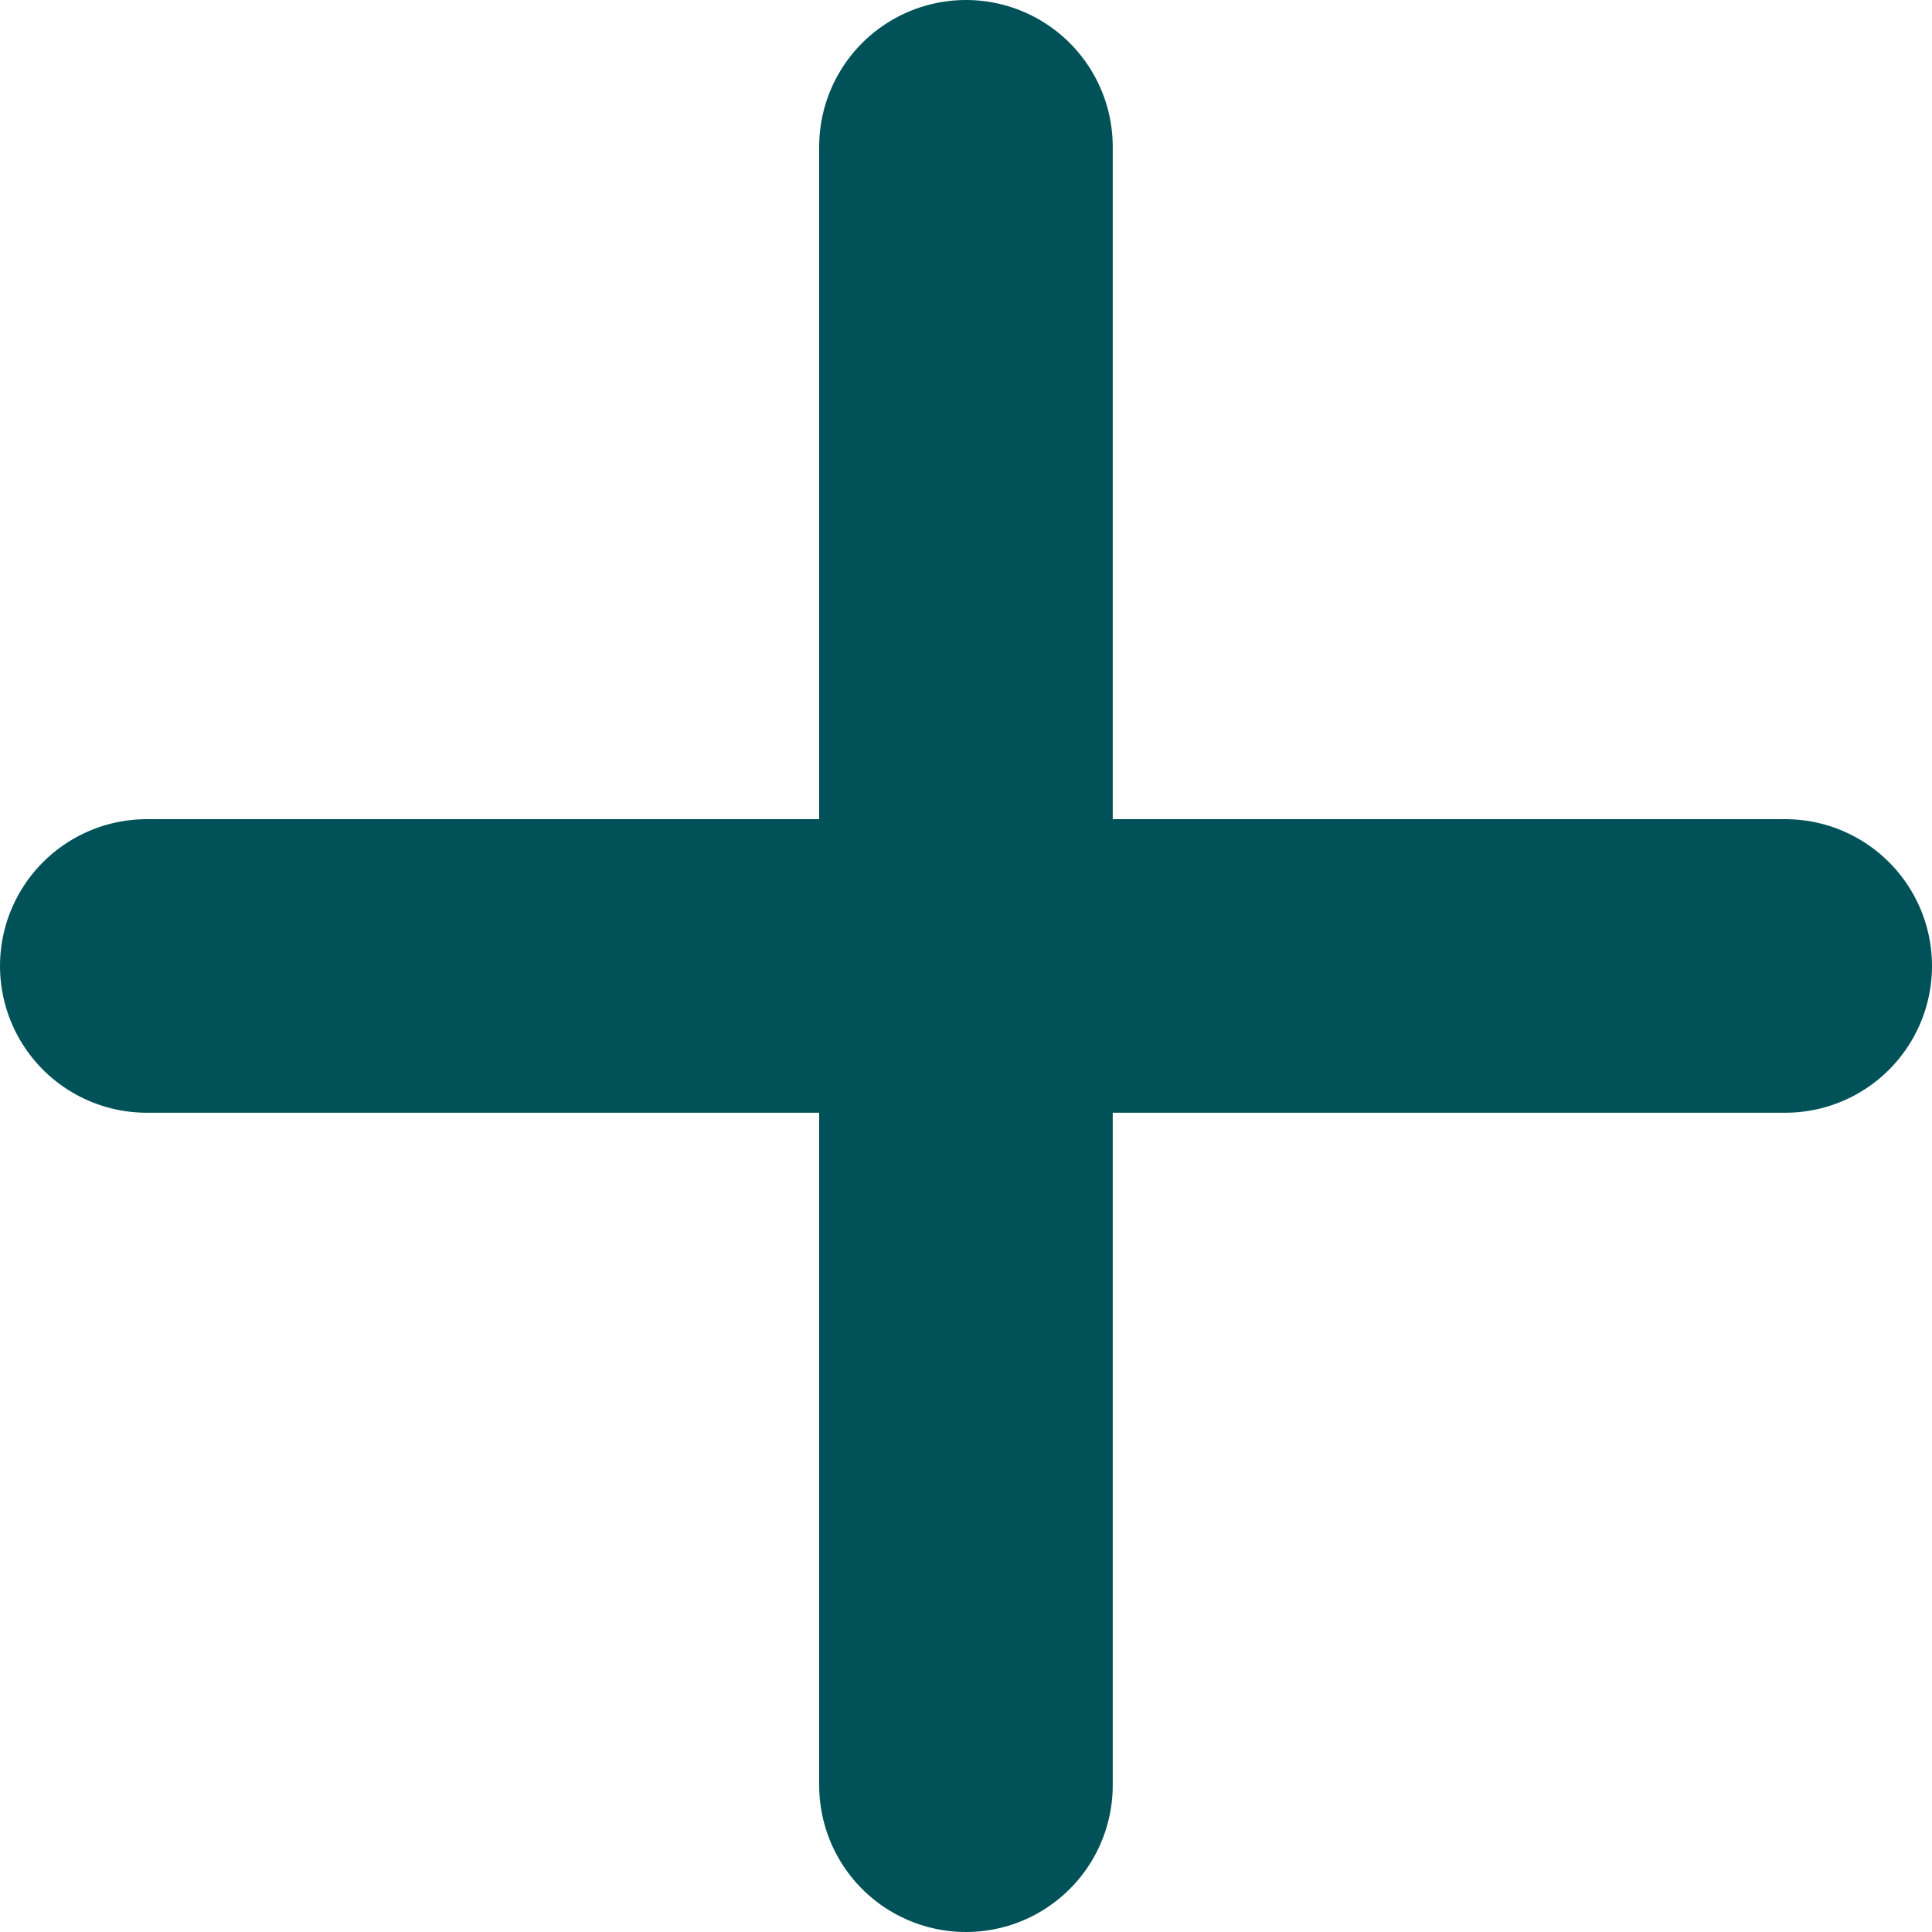
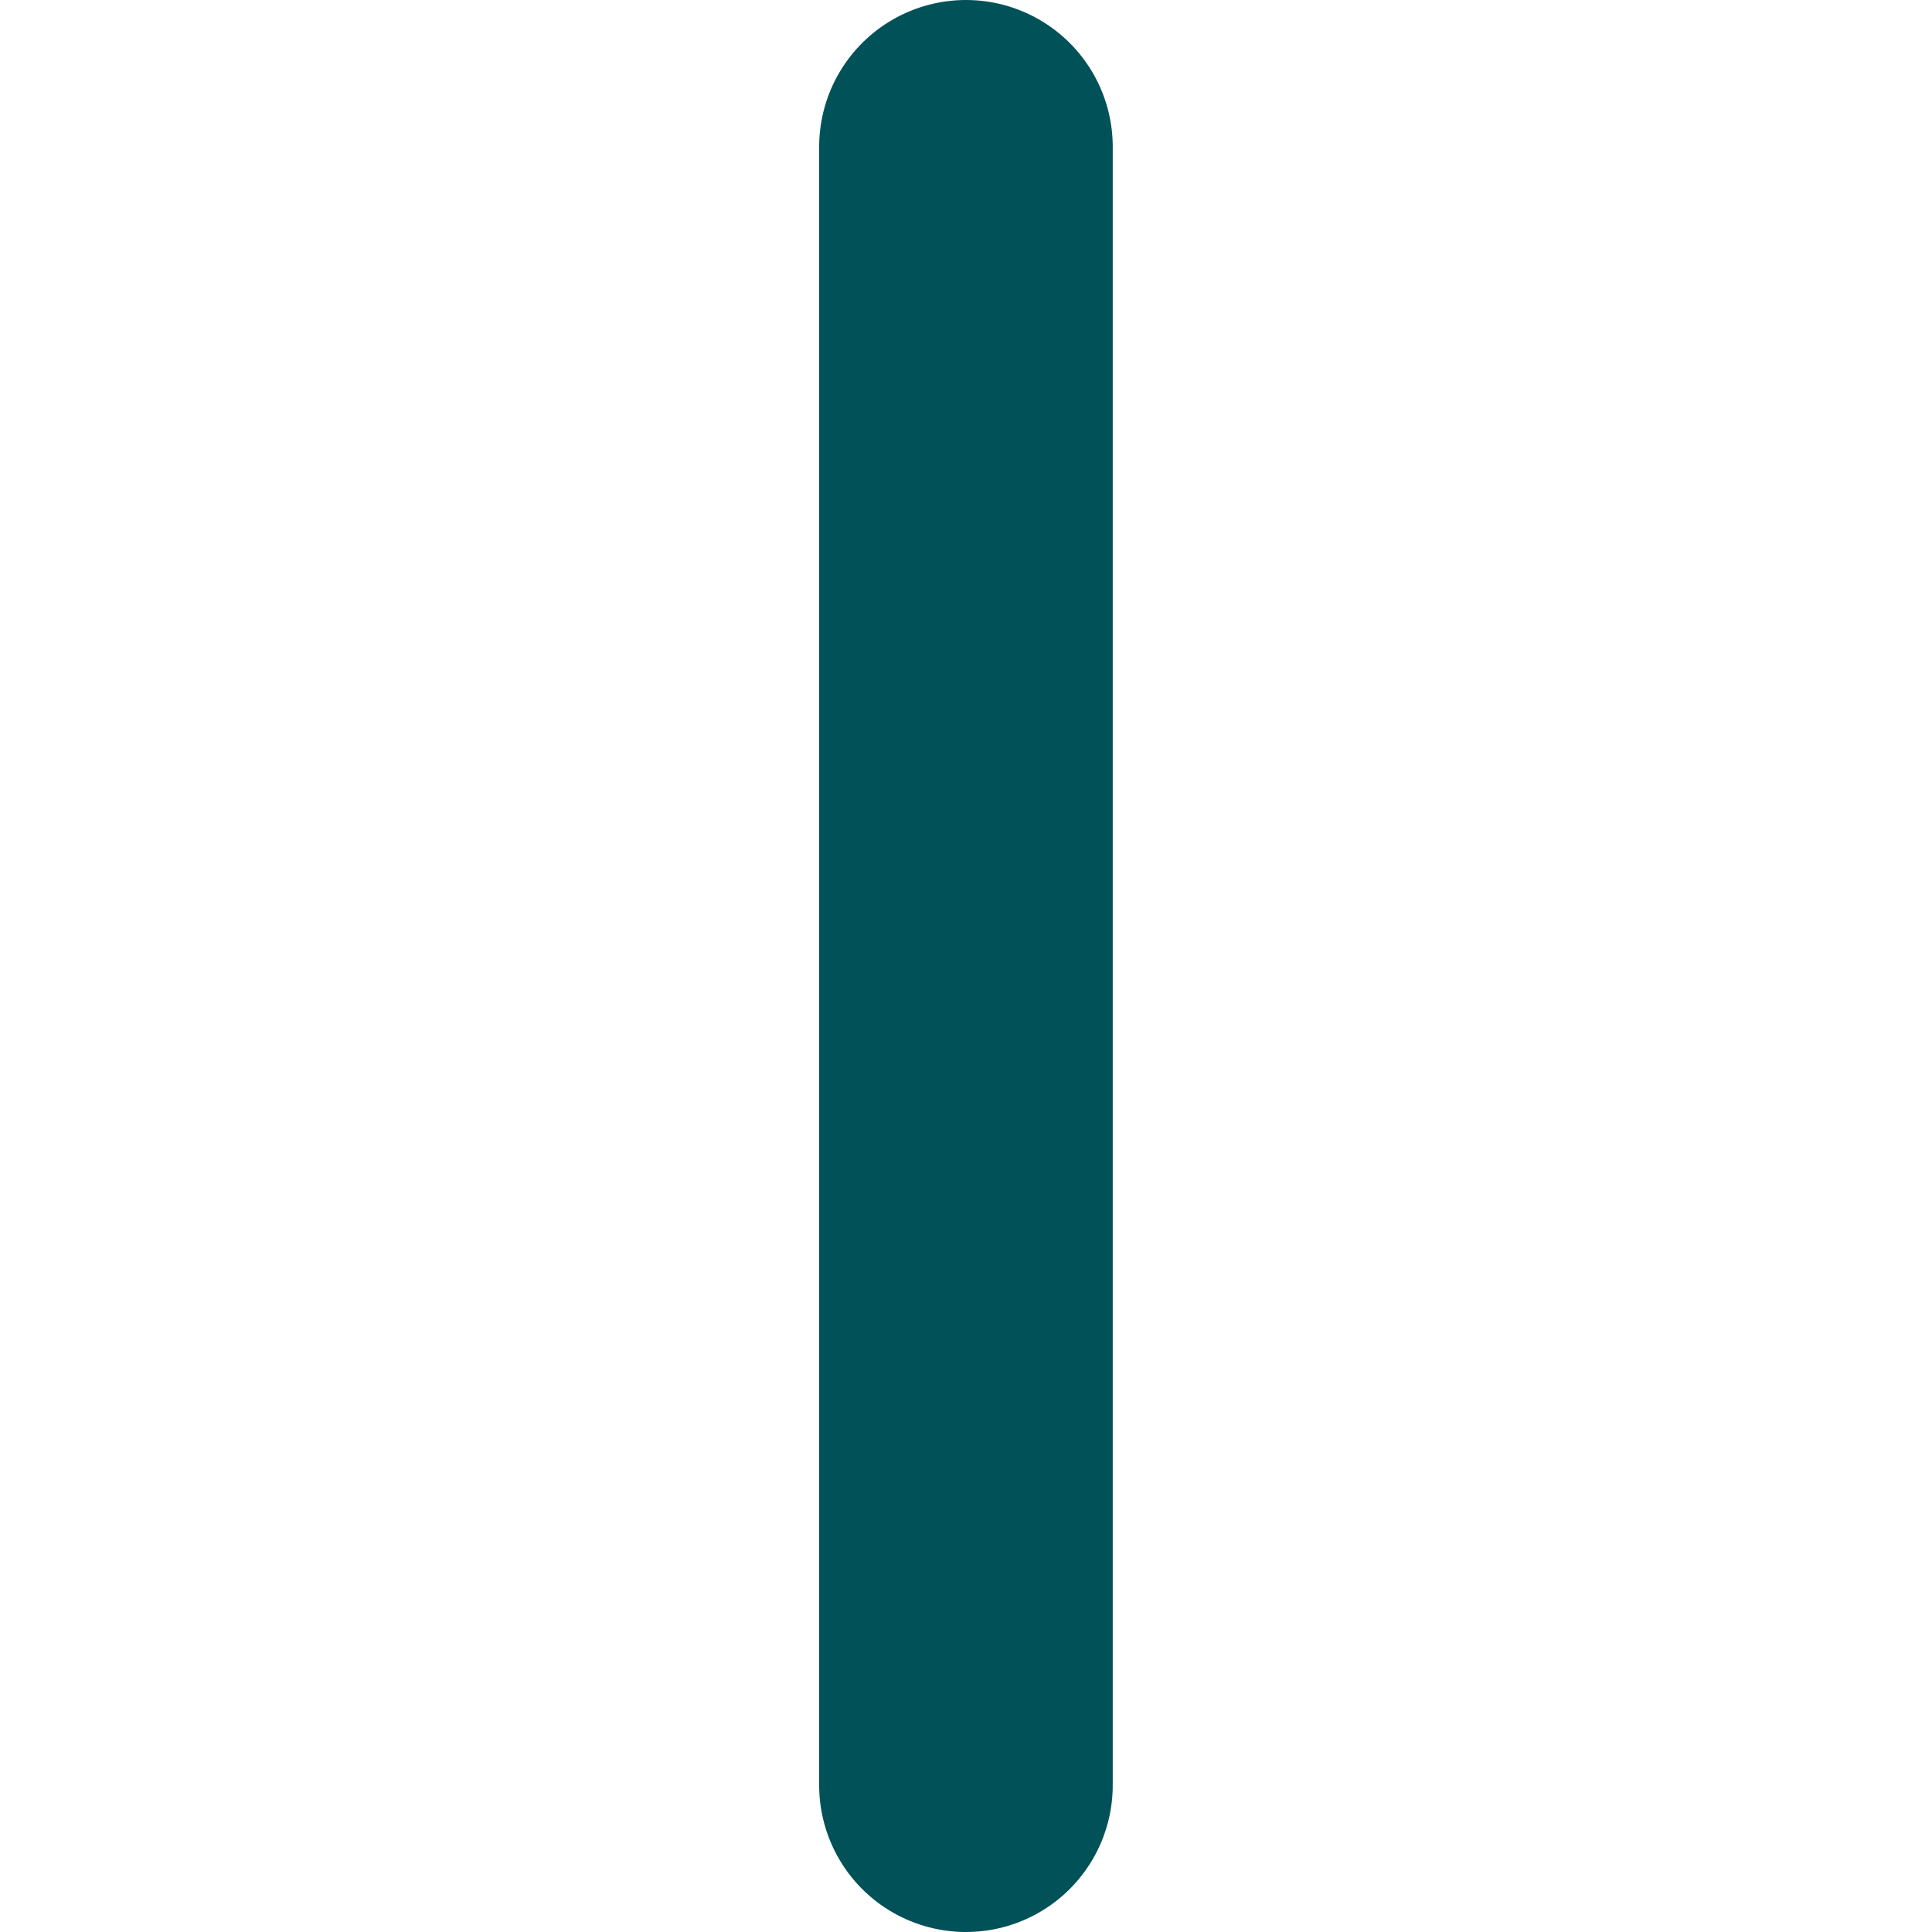
<svg xmlns="http://www.w3.org/2000/svg" width="19.743" height="19.743" viewBox="0 0 19.743 19.743">
  <g id="グループ_10807" data-name="グループ 10807" transform="translate(-856.5 -10720.467)">
-     <line id="線_27" data-name="線 27" x2="16.743" transform="translate(858 10730.338)" fill="none" stroke="#005258" stroke-linecap="round" stroke-width="3" />
    <line id="線_28" data-name="線 28" x2="16.743" transform="translate(866.371 10721.967) rotate(90)" fill="none" stroke="#005258" stroke-linecap="round" stroke-width="3" />
  </g>
</svg>